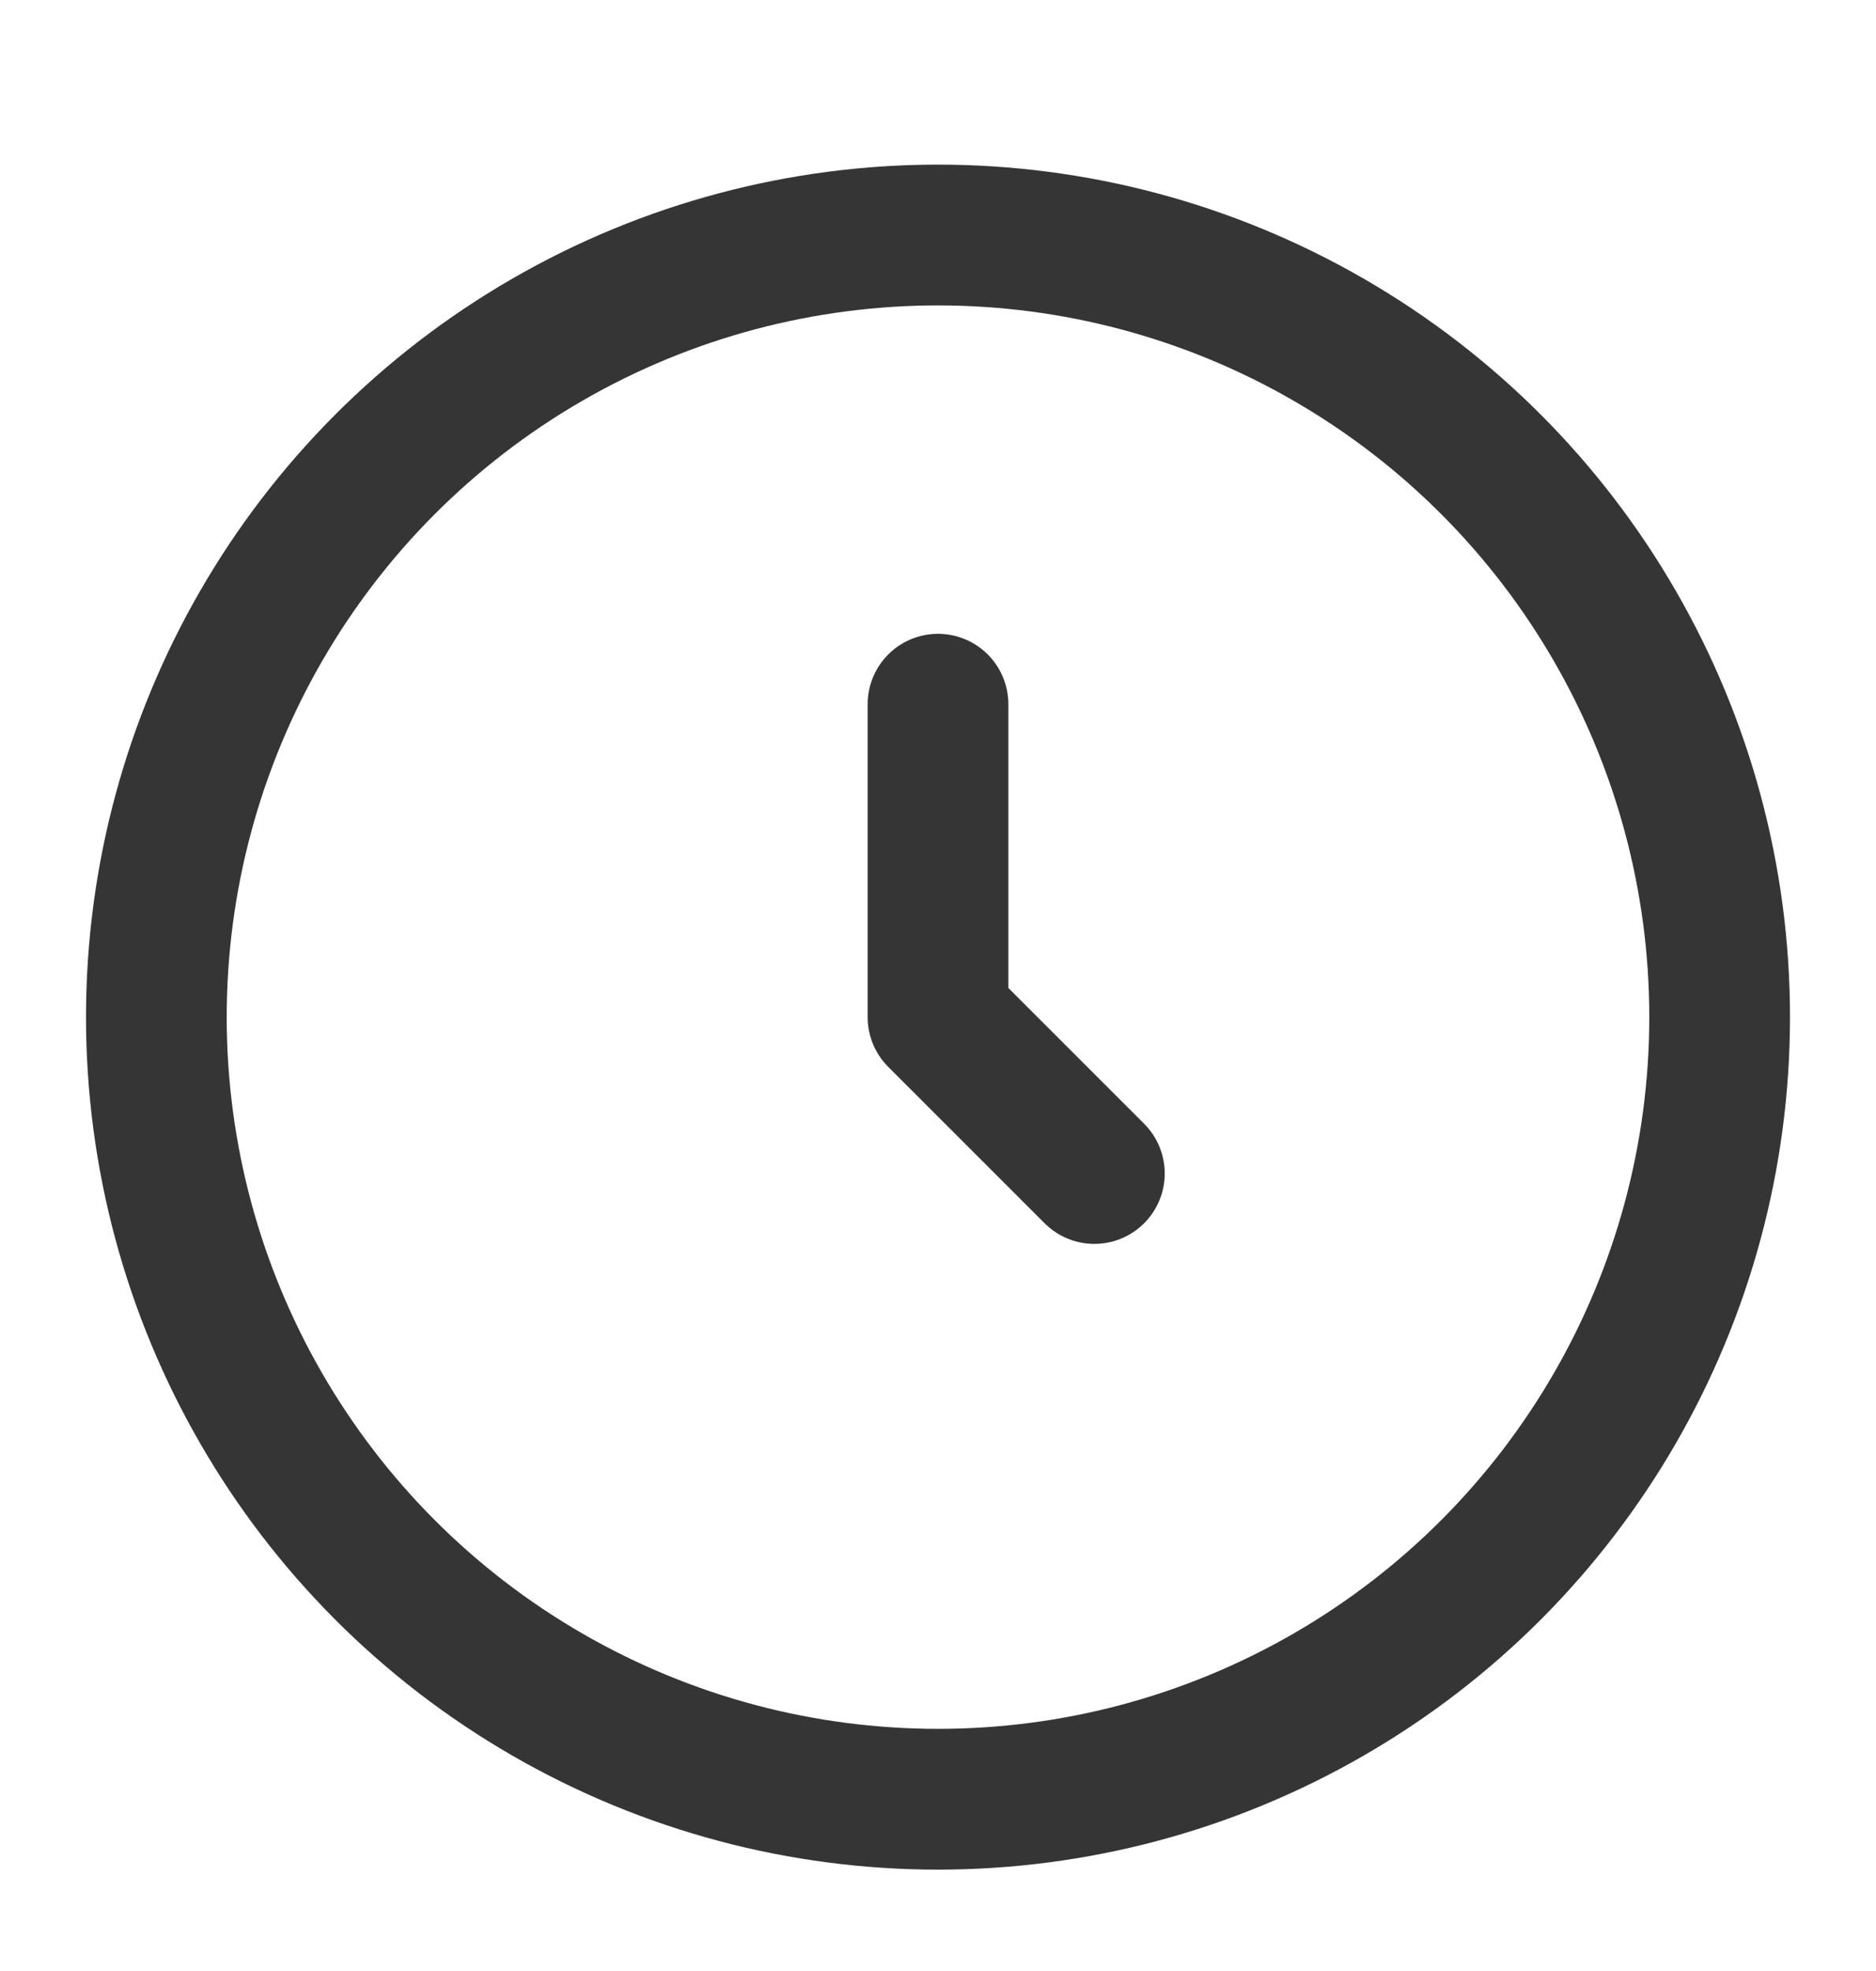
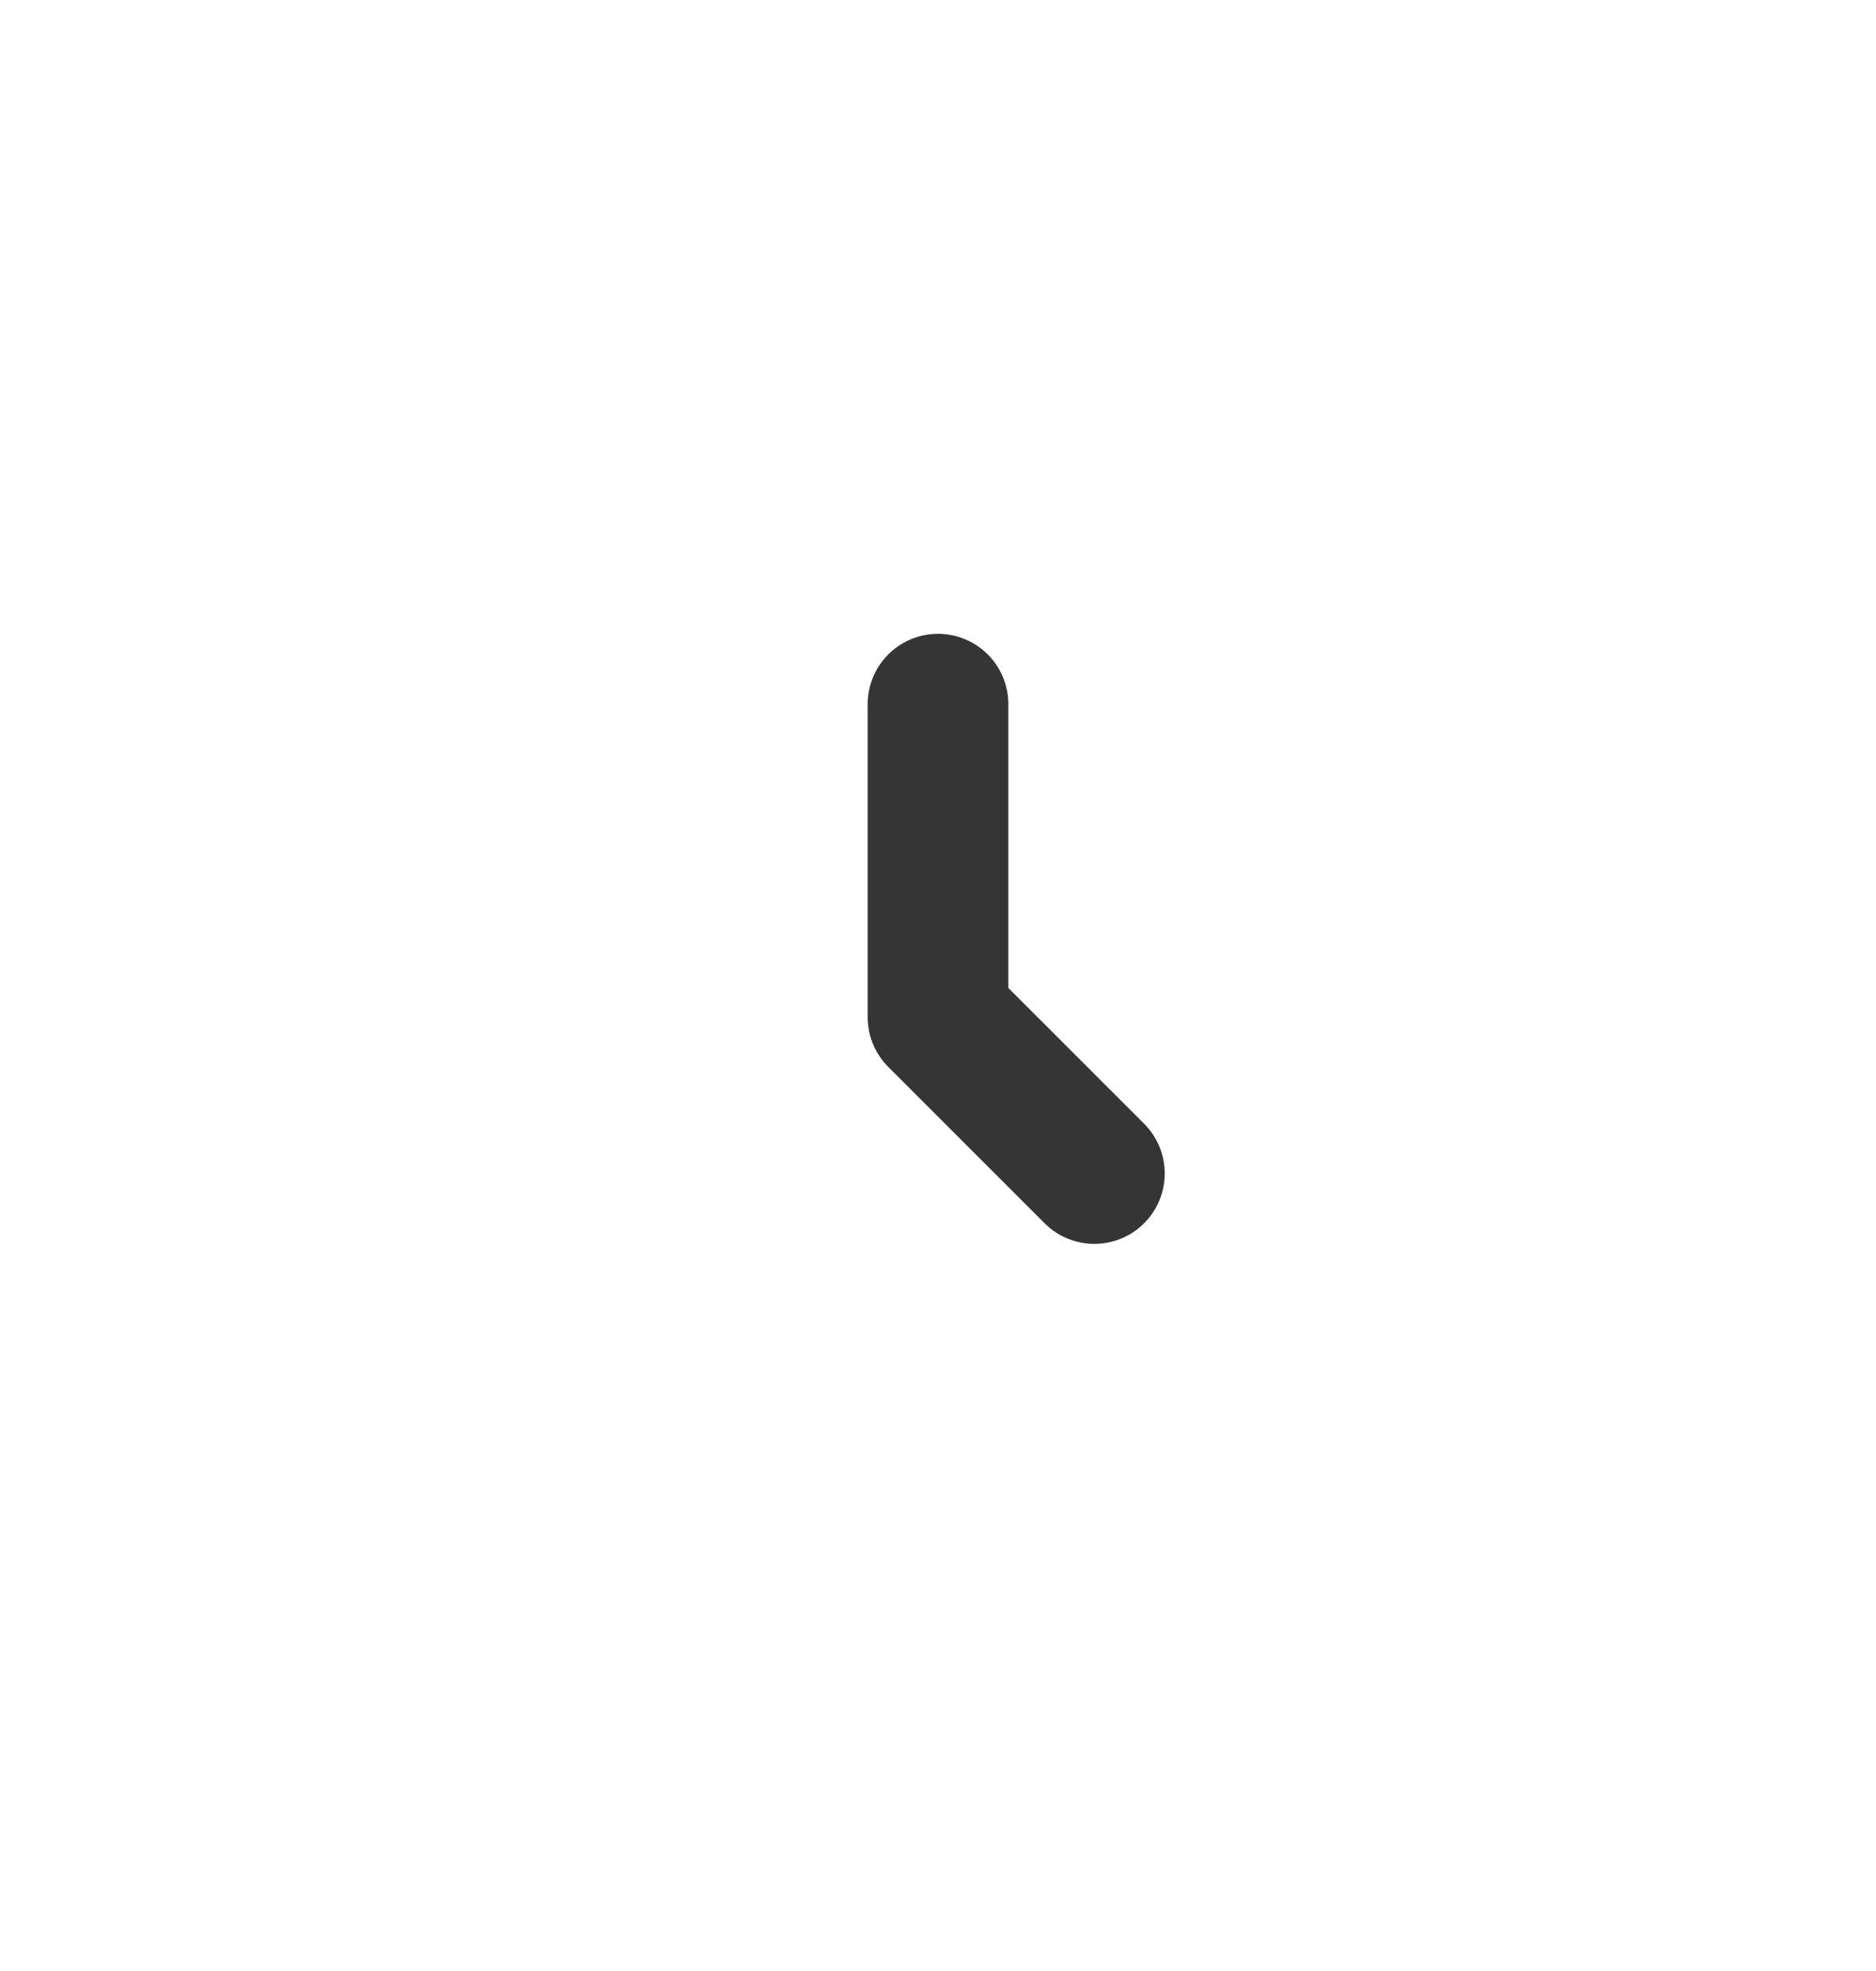
<svg xmlns="http://www.w3.org/2000/svg" width="20" height="21" viewBox="0 0 20 21" fill="none">
-   <circle cx="10" cy="10.837" r="8.333" stroke="#353535" stroke-width="1.5" />
  <path d="M10 7.503V10.837L11.667 12.503" stroke="#353535" stroke-width="1.5" stroke-linecap="round" stroke-linejoin="round" />
</svg>